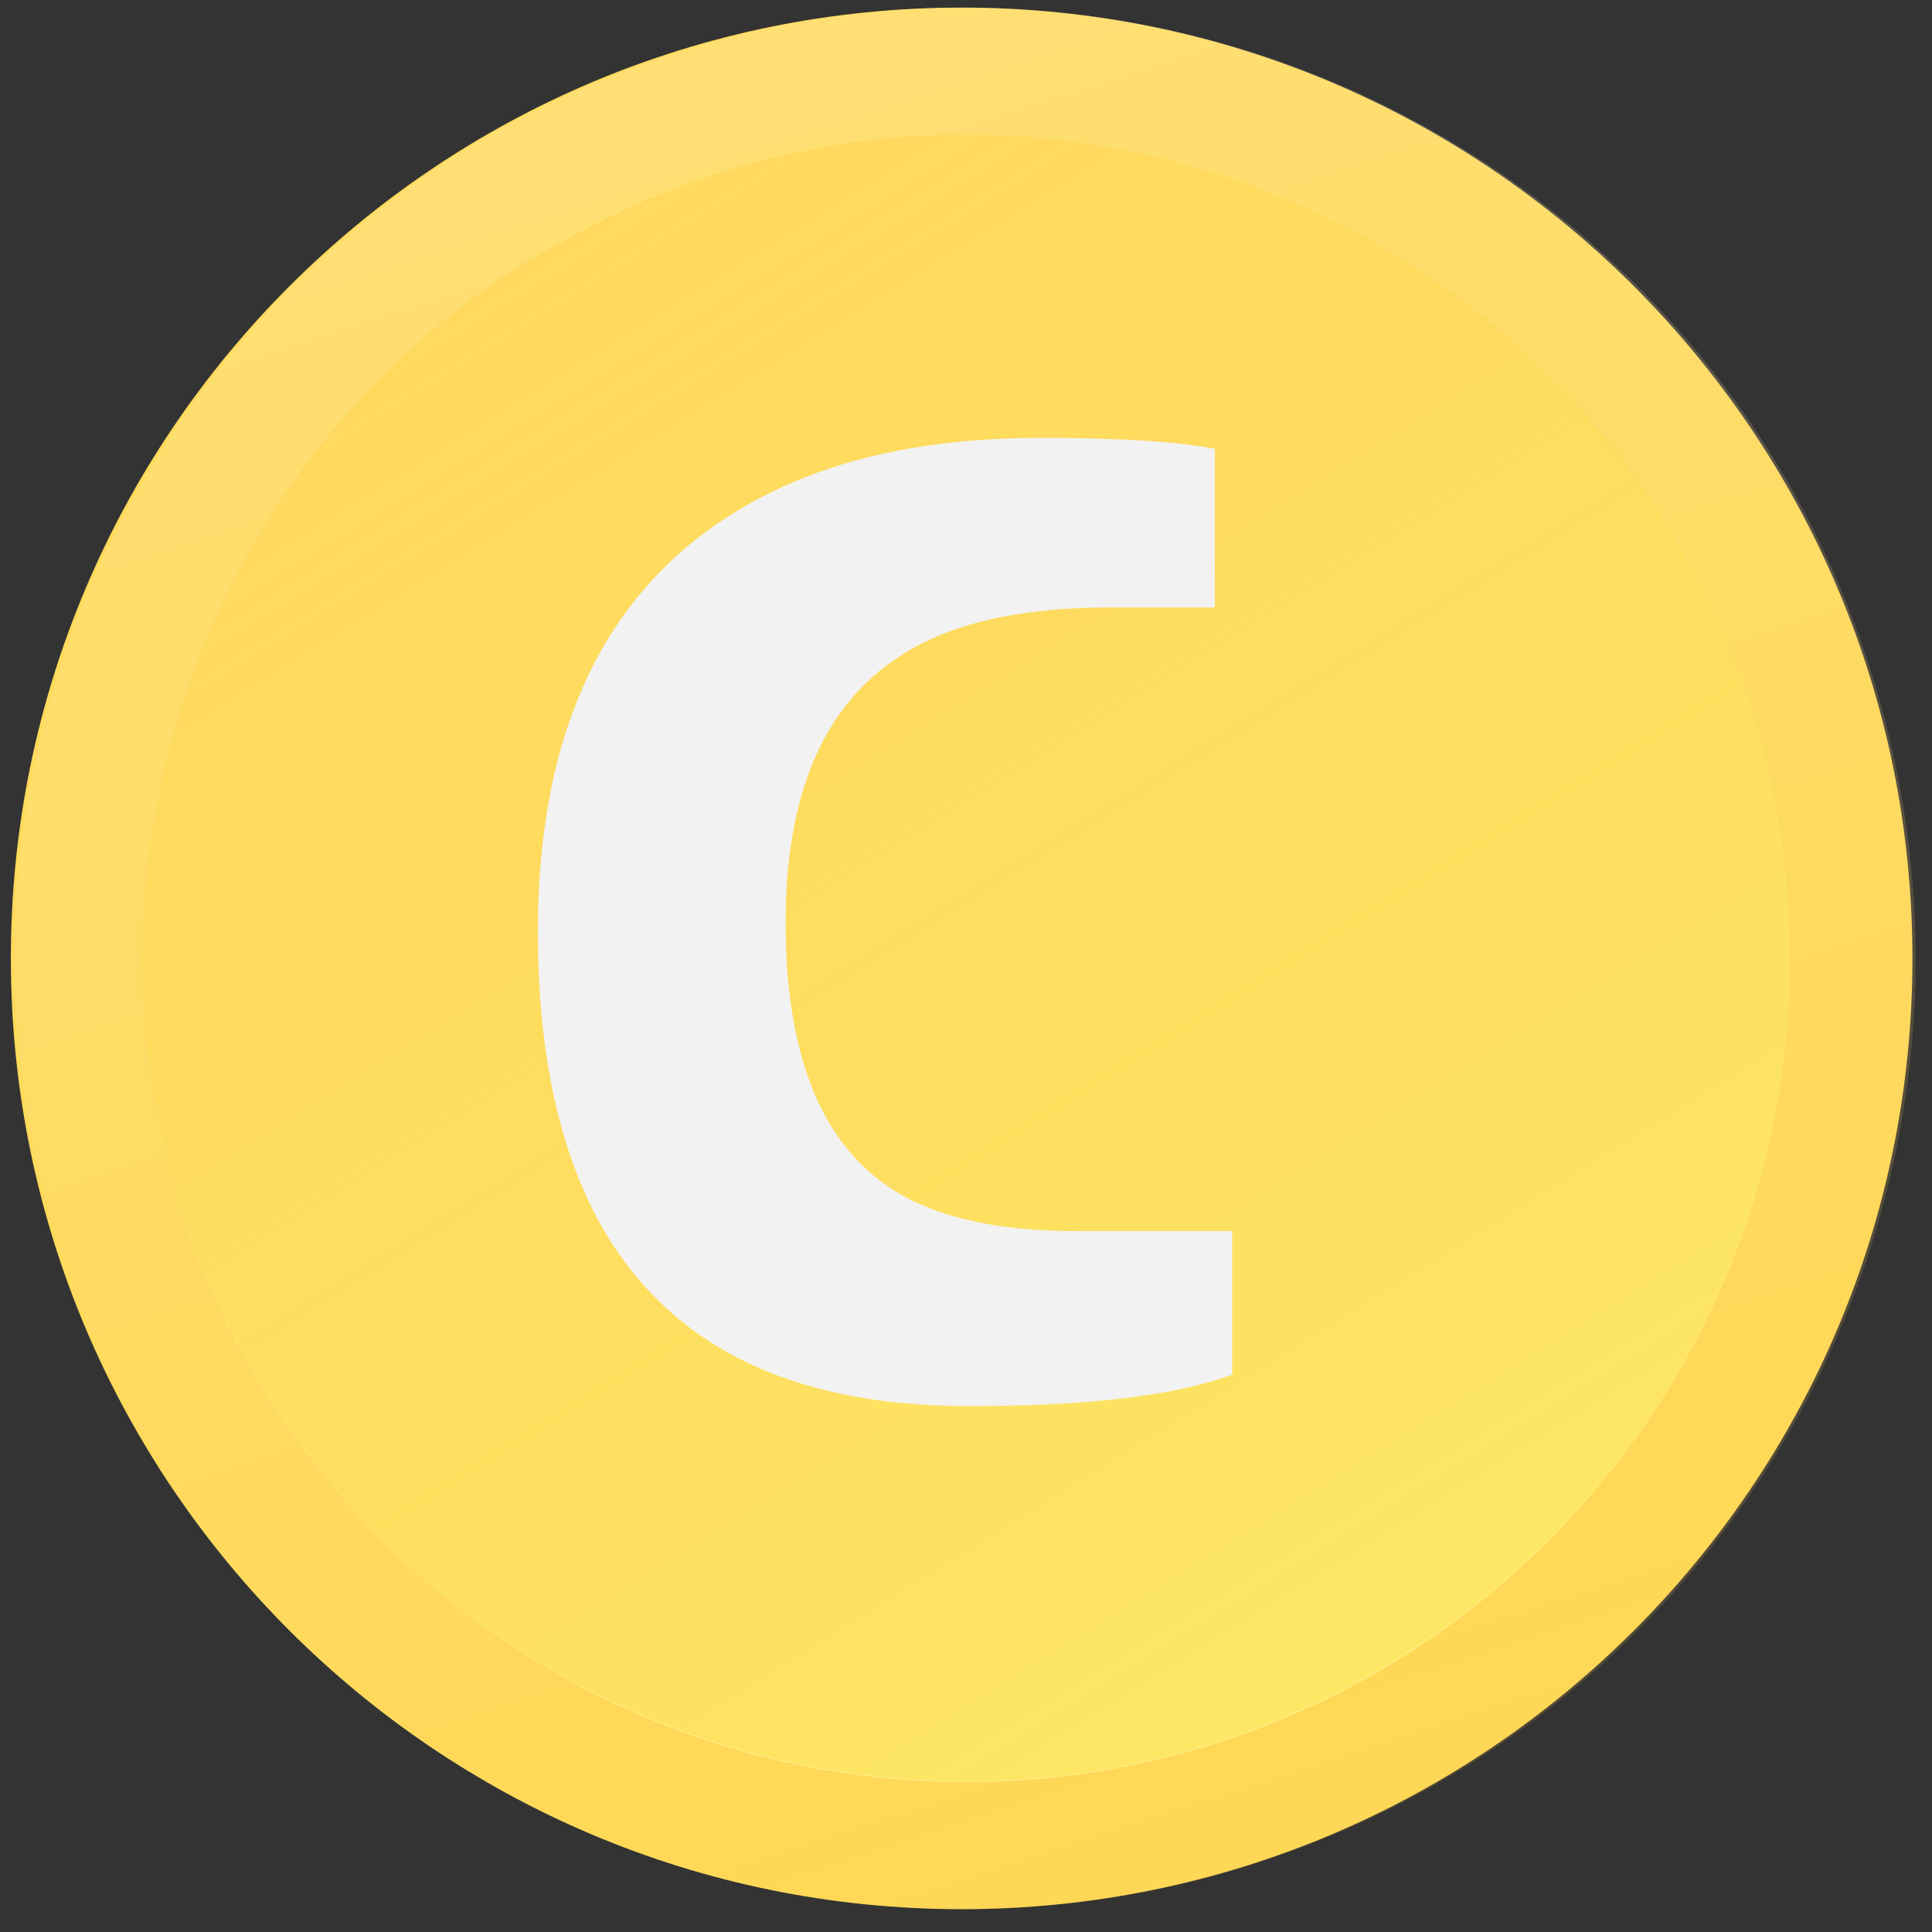
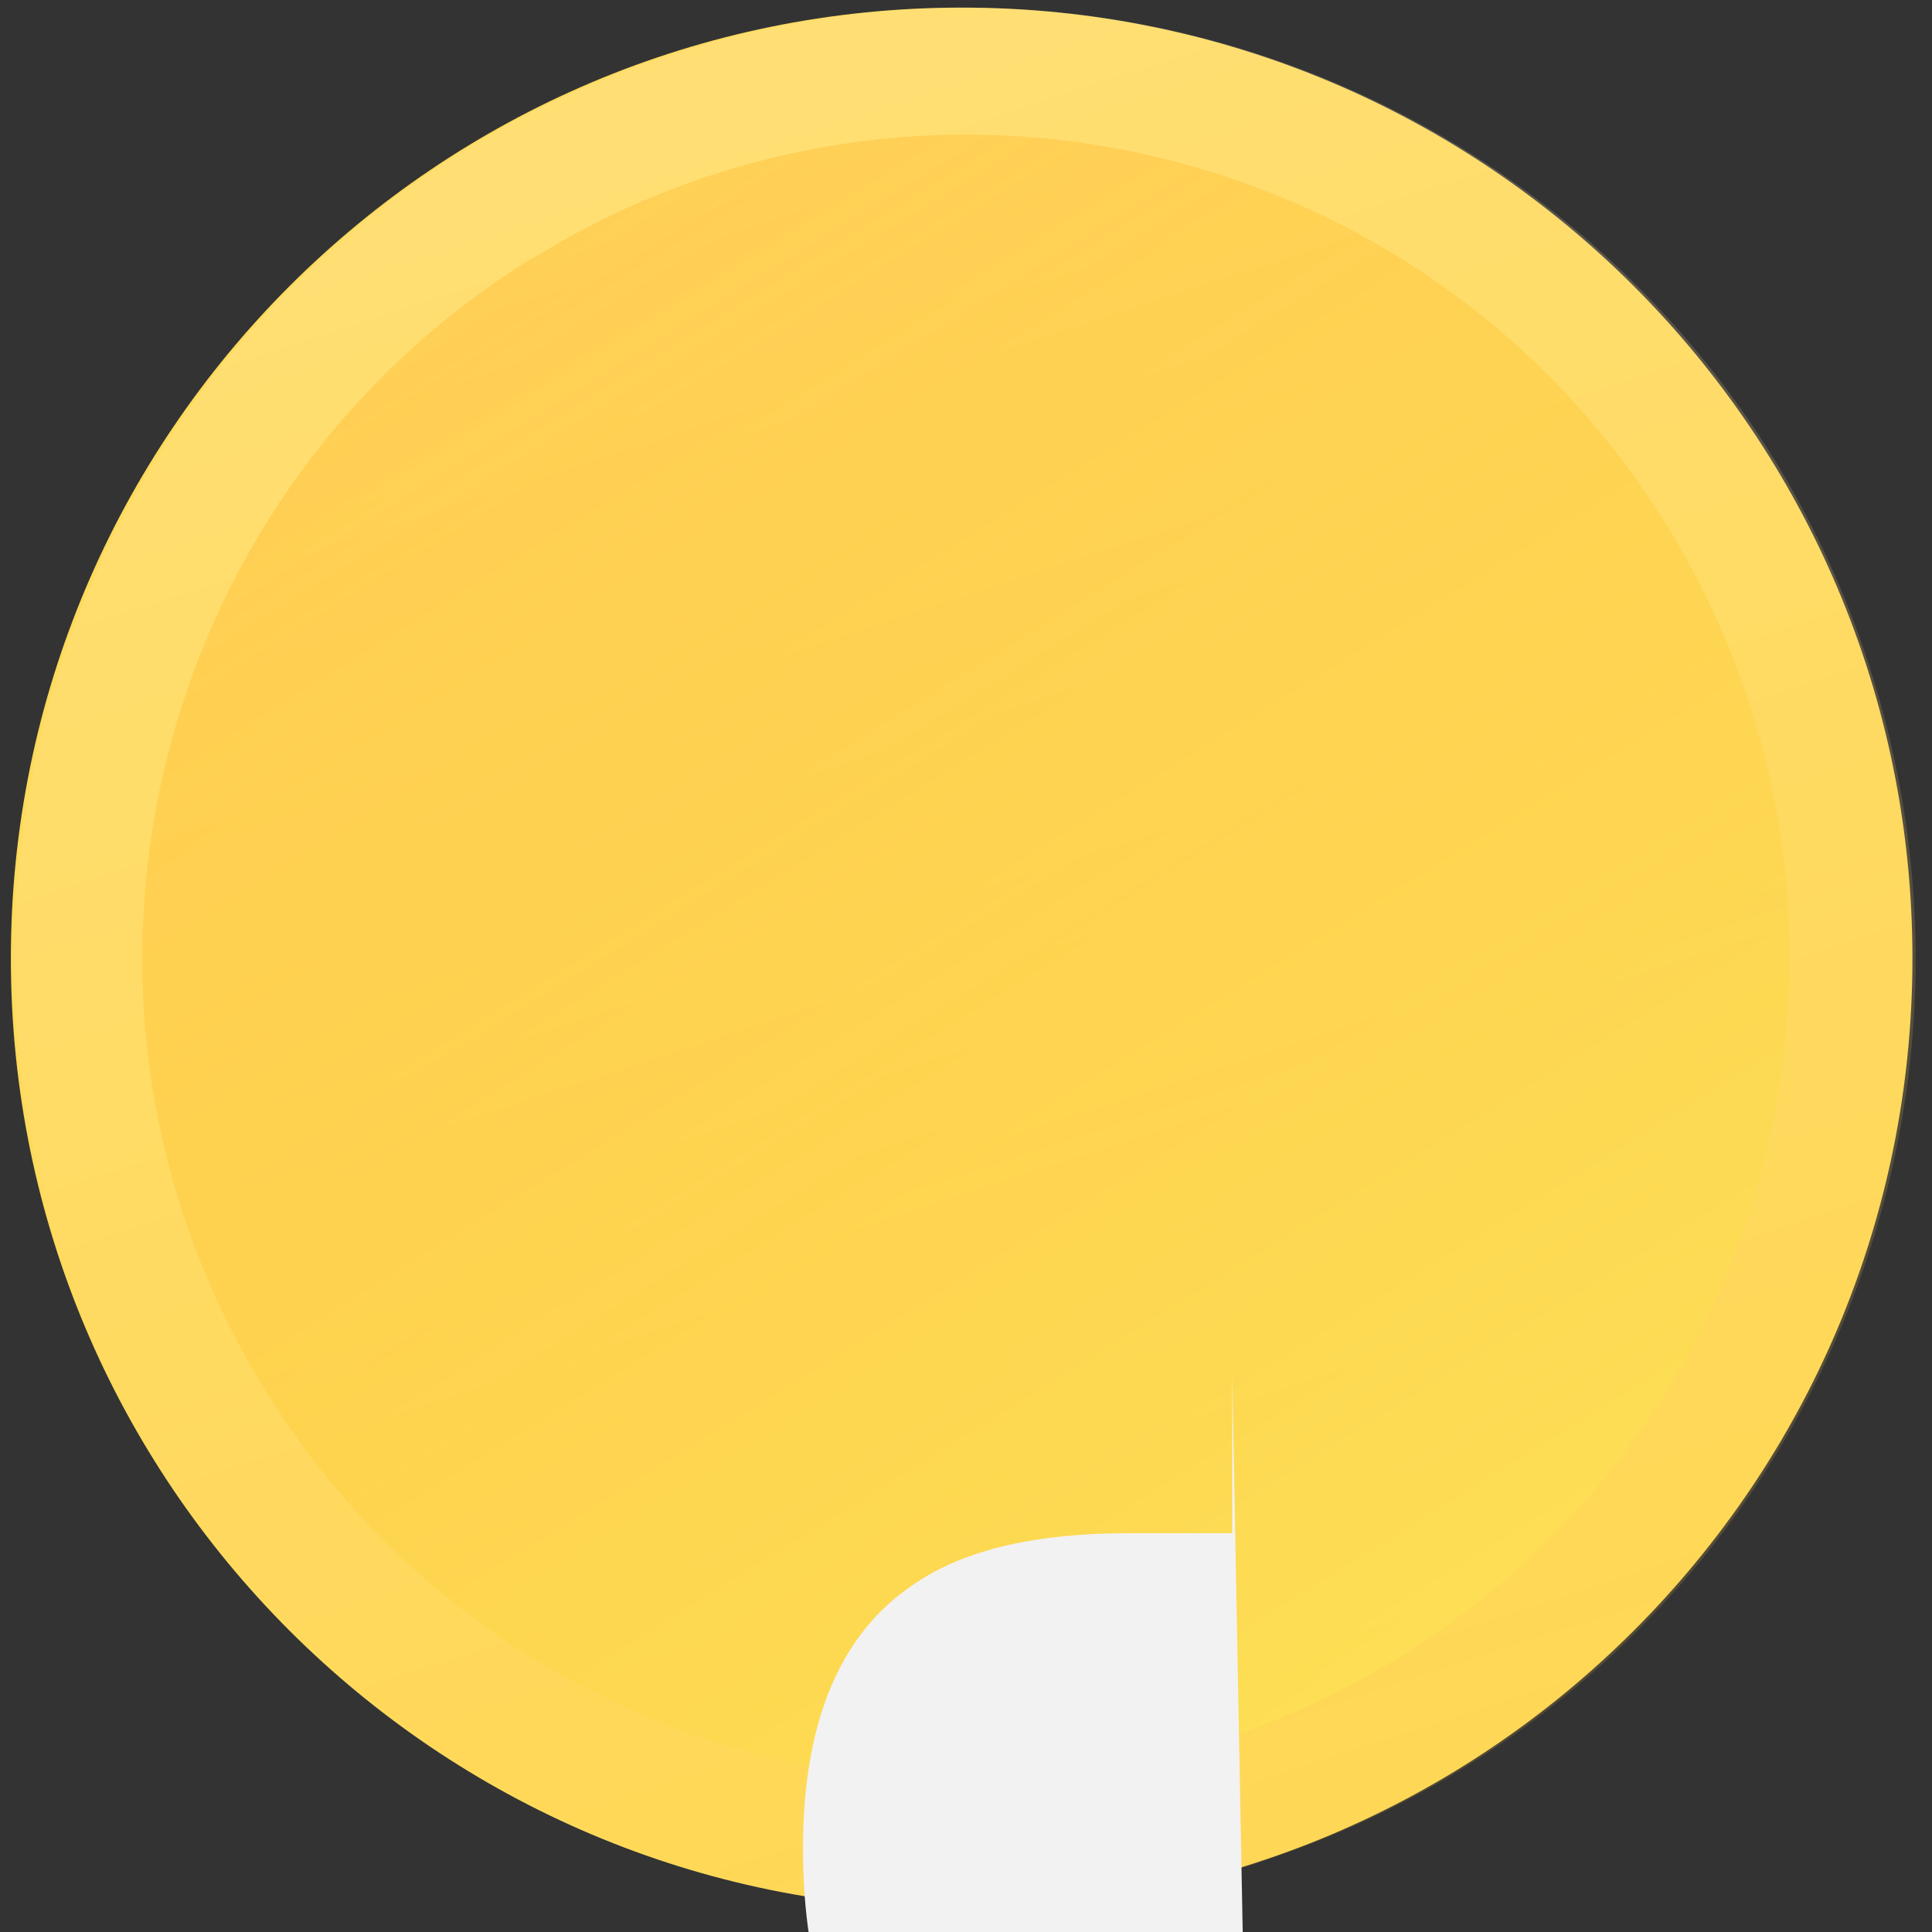
<svg xmlns="http://www.w3.org/2000/svg" xml:space="preserve" width="1.778in" height="1.778in" version="1.1" style="shape-rendering:geometricPrecision; text-rendering:geometricPrecision; image-rendering:optimizeQuality; fill-rule:evenodd; clip-rule:evenodd" viewBox="0 0 1778 1778">
  <rect x="0" y="0" width="1778" height="1778" fill="#333333" stroke="none" />
  <defs>
    <style type="text/css">
   
    @font-face { font-family:"Arial";src:url("#FontID0") format(svg)}
    .fil4 {fill:#F2F2F2;fill-rule:nonzero}
    .fil0 {fill:#FFDA5B;fill-rule:nonzero}
    .fil2 {fill:#FFED7E;fill-rule:nonzero}
    .fil3 {fill:url(#id4);fill-rule:nonzero}
    .fil1 {fill:url(#id5);fill-rule:nonzero}
    .fnt0 {font-weight:normal;font-size:1455.54;font-family:'Arial'}
   
  </style>
    <mask id="id0">
      <linearGradient id="id1" gradientUnits="userSpaceOnUse" x1="507.917" y1="-290.429" x2="1270.01" y2="2054.1">
        <stop offset="0" style="stop-opacity:0.2; stop-color:white" />
        <stop offset="1" style="stop-opacity:0.149; stop-color:white" />
      </linearGradient>
      <rect style="fill:url(#id1)" x="-94" y="-274" width="1966" height="2311" />
    </mask>
    <mask id="id2">
      <linearGradient id="id3" gradientUnits="userSpaceOnUse" x1="1403.49" y1="1711.33" x2="374.421" y2="52.366">
        <stop offset="0" style="stop-opacity:0.6; stop-color:white" />
        <stop offset="1" style="stop-opacity:0.298; stop-color:white" />
      </linearGradient>
      <rect style="fill:url(#id3)" x="23" y="16" width="1732" height="1732" />
    </mask>
    <linearGradient id="id4" gradientUnits="userSpaceOnUse" x1="1453.69" y1="1792.26" x2="324.224" y2="-28.563">
      <stop offset="0" style="stop-color:#FBED5D" />
      <stop offset="1" style="stop-color:#FFA815" />
    </linearGradient>
    <linearGradient id="id5" gradientUnits="userSpaceOnUse" x1="507.917" y1="-290.429" x2="1270.01" y2="2054.1">
      <stop offset="0" style="stop-color:white" />
      <stop offset="1" style="stop-color:#FFBD15" />
    </linearGradient>
  </defs>
  <g id="__x0023_Layer_x0020_1">
    <path class="fil0" d="M1760 882c0,483 -392,875 -875,875 -483,0 -875,-392 -875,-875 0,-483 392,-875 875,-875 483,0 875,392 875,875z" />
    <path class="fil1" style="mask:url(#id0)" d="M1159 1714c-460,149 -953,-102 -1103,-562 -149,-460 102,-953 562,-1102 459,-149 953,102 1102,562 149,460 -102,953 -562,1102z" />
-     <path class="fil2" d="M1647 882c0,418 -339,758 -758,758 -418,0 -758,-339 -758,-758 0,-418 339,-758 758,-758 418,0 758,339 758,758z" />
    <path class="fil3" style="mask:url(#id2)" d="M490 238c356,-221 823,-111 1043,244 221,356 111,823 -245,1043 -356,221 -823,111 -1043,-244 -221,-356 -111,-823 244,-1043z" />
-     <path class="fil4" d="M1134 1265c-54,20 -135,29 -243,29 -264,0 -396,-146 -396,-437 0,-183 61,-312 182,-386 75,-46 168,-68 281,-68 70,0 123,3 160,10l0 146 -96 0c-84,0 -149,15 -194,45 -70,45 -105,127 -105,245 0,118 31,199 93,242 40,28 98,42 175,42l143 0 0 131z" />
+     <path class="fil4" d="M1134 1265l0 146 -96 0c-84,0 -149,15 -194,45 -70,45 -105,127 -105,245 0,118 31,199 93,242 40,28 98,42 175,42l143 0 0 131z" />
  </g>
</svg>